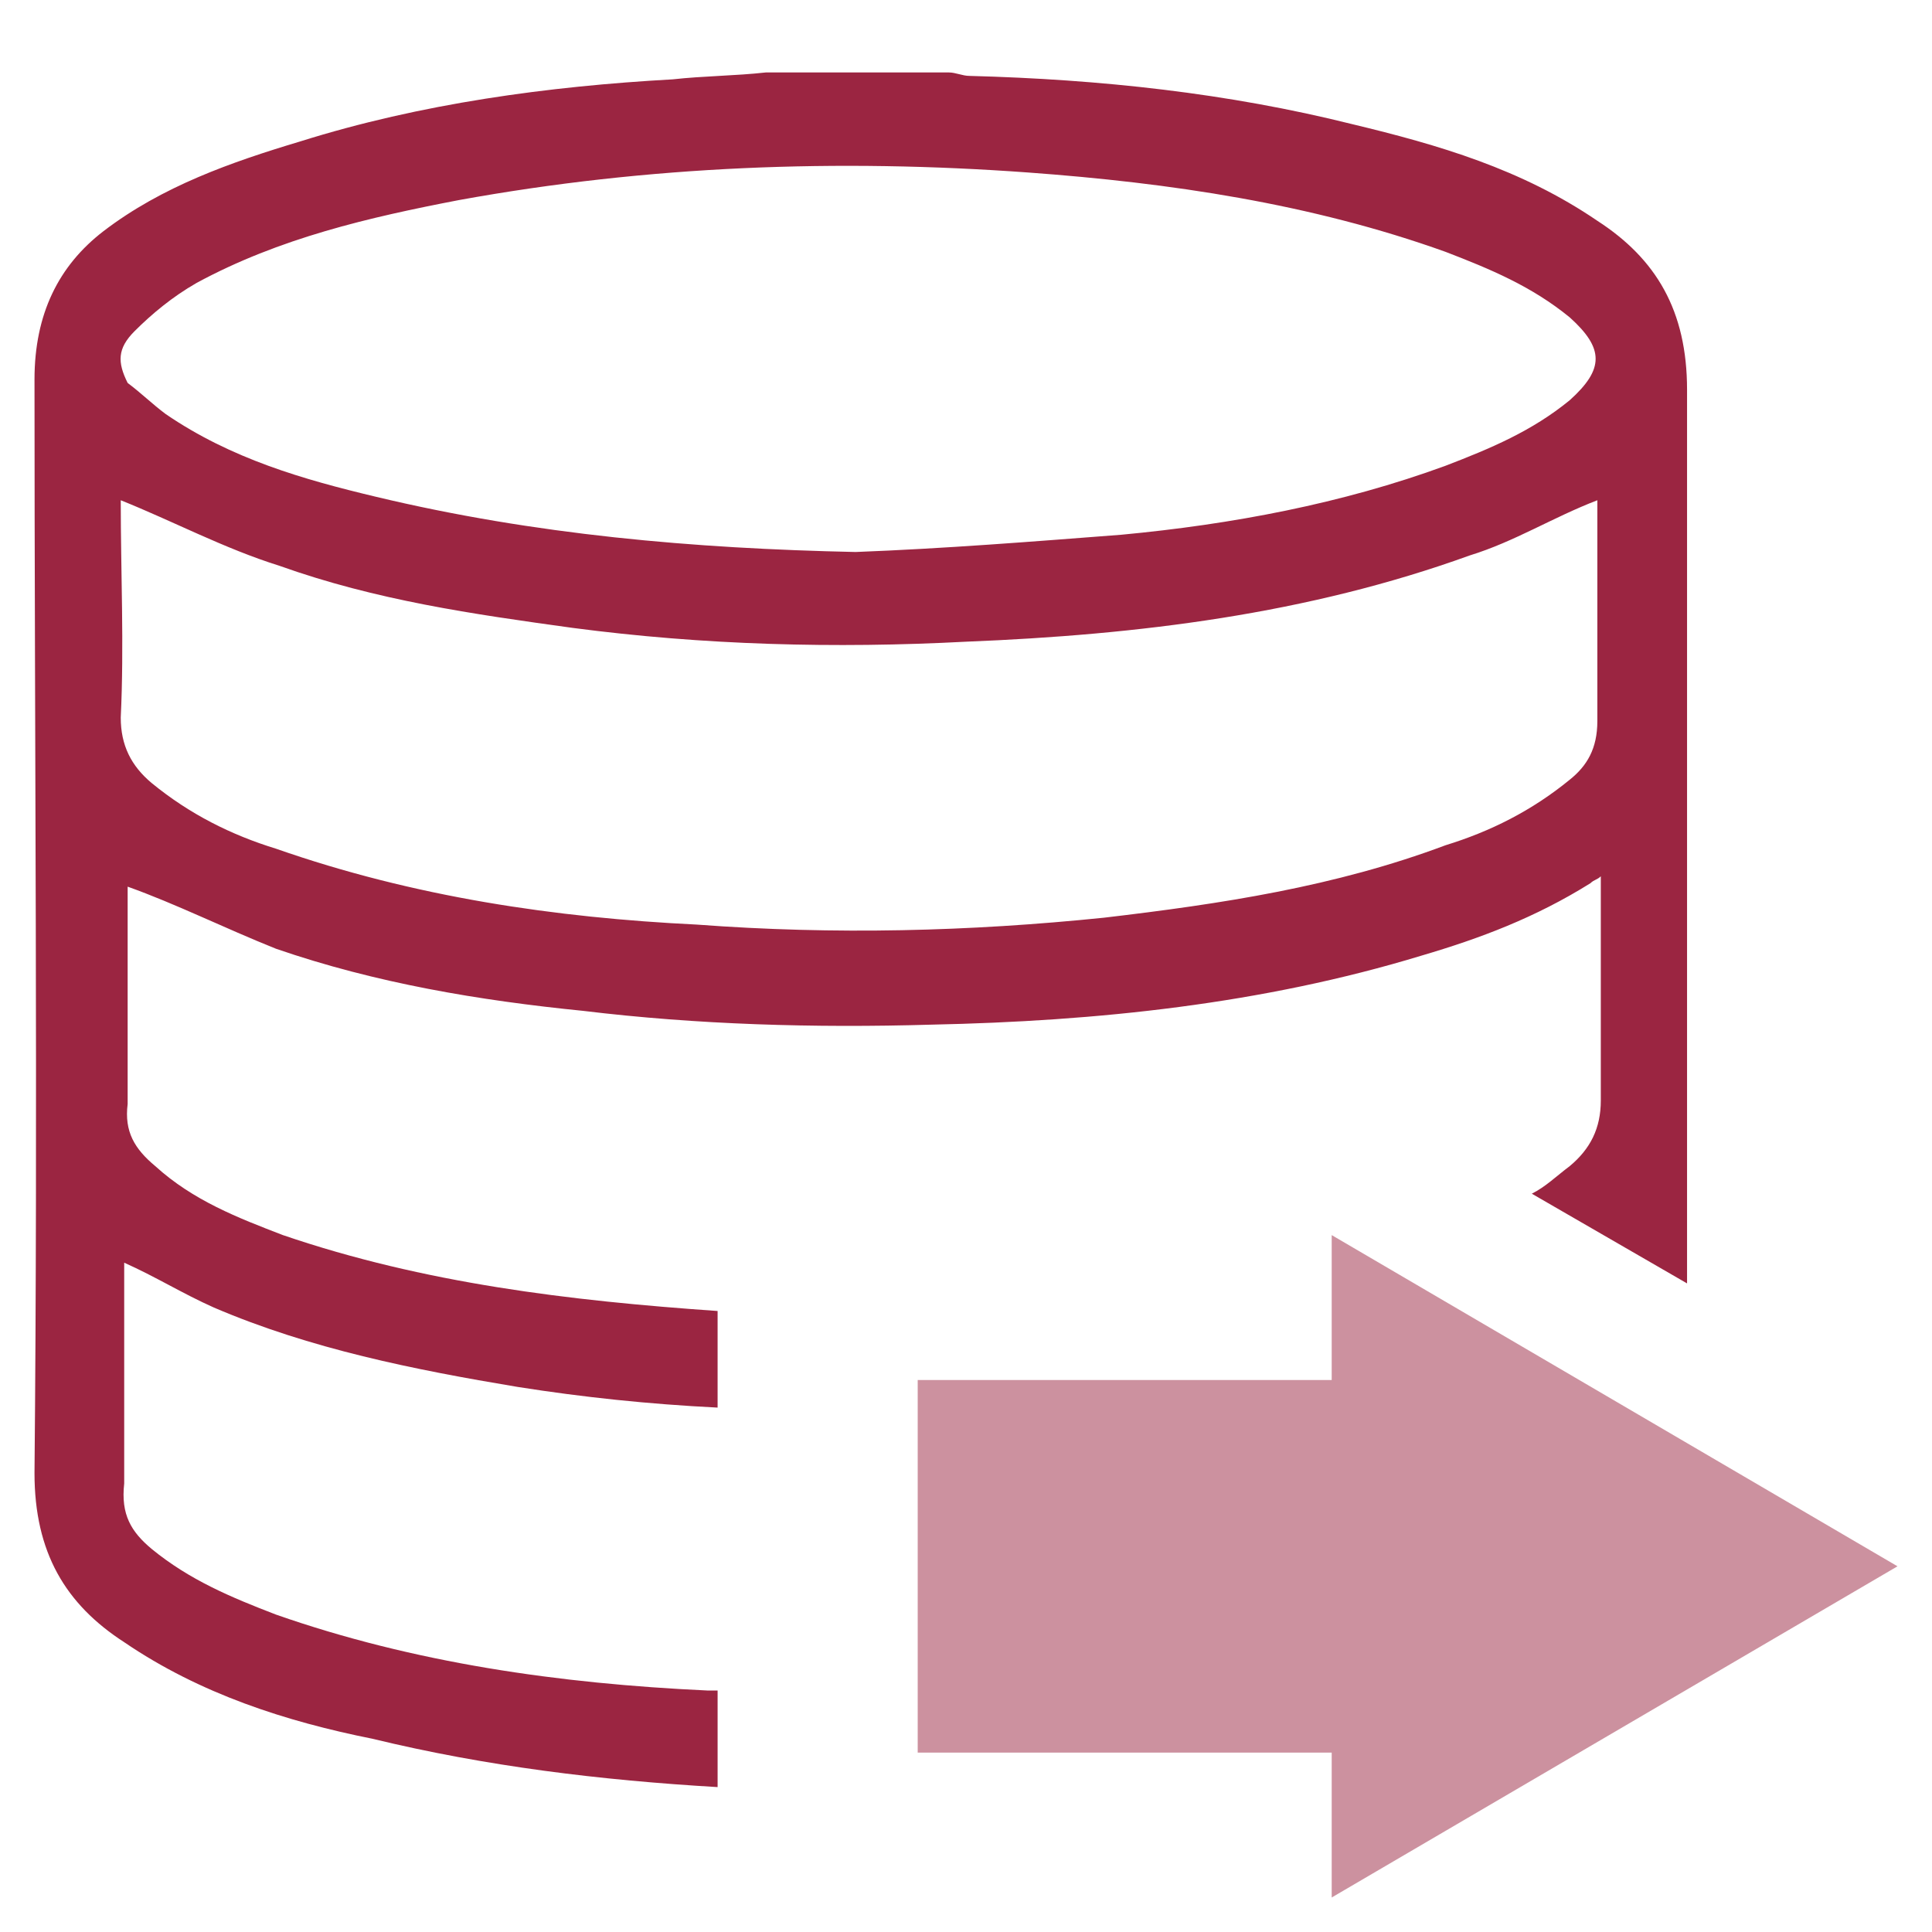
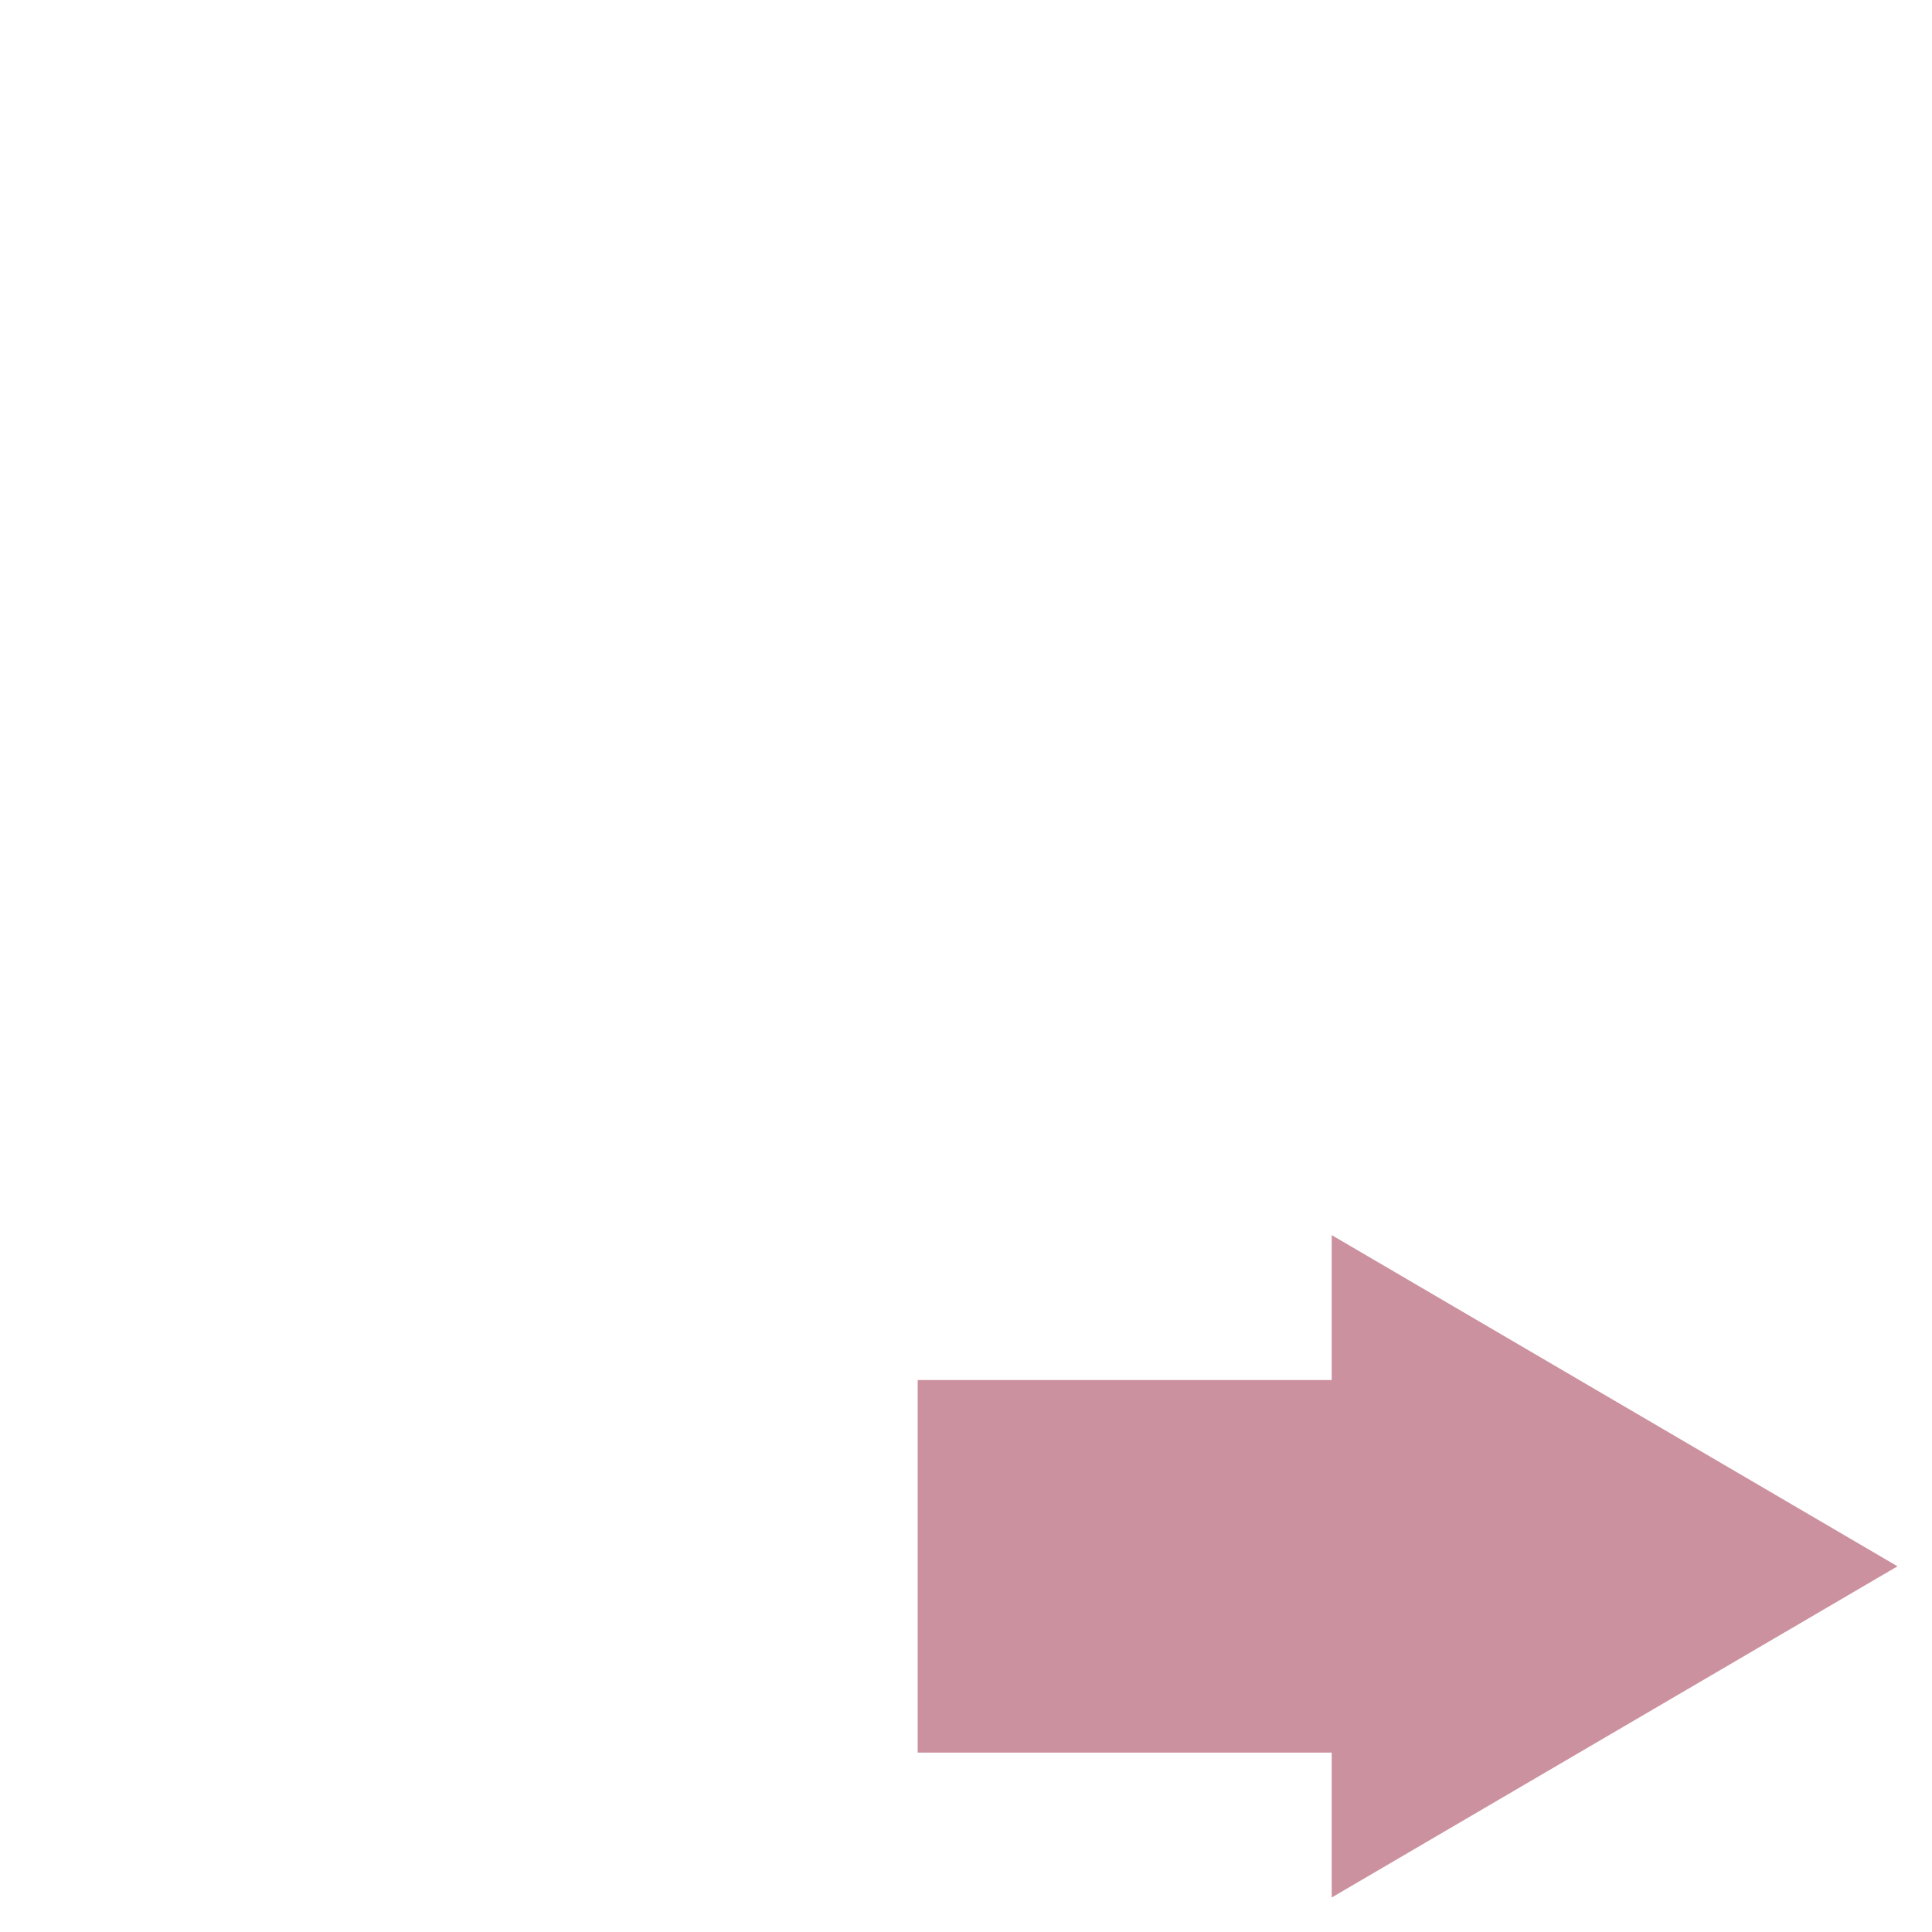
<svg xmlns="http://www.w3.org/2000/svg" version="1.1" id="Capa_2" x="0px" y="0px" viewBox="0 0 56 56" style="enable-background:new 0 0 56 56;" xml:space="preserve">
  <style type="text/css">
	.st0{opacity:0.5;fill:#9b2541;}
	.st1{fill:#9b2541;}
</style>
  <g id="Importación_datos">
    <polygon class="st0" points="55,45.4 38.6,35.8 38.6,40 26.6,40 26.6,50.8 38.6,50.8 38.6,55  " />
-     <path class="st1" d="M8,27.5c2.9,1,5.9,1.5,8.9,1.8c3.3,0.4,6.7,0.5,10.1,0.4c4.8-0.1,9.6-0.6,14.2-2c1.7-0.5,3.3-1.1,4.9-2.1   c0.1-0.1,0.2-0.1,0.3-0.2c0,0.2,0,0.4,0,0.6c0,2,0,3.9,0,5.9c0,0.8-0.3,1.4-0.9,1.9c-0.4,0.3-0.7,0.6-1.1,0.8l4.5,2.6   c0-8.6,0-17.3,0-25.9c0-2.3-0.9-3.8-2.6-4.9c-2.2-1.5-4.6-2.2-7.1-2.8c-3.6-0.9-7.3-1.3-11.1-1.4c-0.2,0-0.4-0.1-0.6-0.1   c-1.8,0-3.5,0-5.3,0c-0.9,0.1-1.8,0.1-2.7,0.2C15.9,2.5,12.2,3,8.7,4.1C6.7,4.7,4.7,5.4,3,6.7c-1.3,1-2,2.4-2,4.3   c0,10.6,0.1,21.1,0,31.7c0,2.3,0.9,3.8,2.6,4.9c2.2,1.5,4.7,2.3,7.2,2.8c3.3,0.8,6.6,1.2,10,1.4v-2.8c-0.1,0-0.2,0-0.3,0   C16.2,48.8,12,48.2,8,46.8c-1.3-0.5-2.5-1-3.6-1.9c-0.6-0.5-0.9-1-0.8-1.9c0-2.1,0-4.2,0-6.4c0.9,0.4,1.7,0.9,2.6,1.3   c2.8,1.2,5.8,1.8,8.8,2.3c1.9,0.3,3.8,0.5,5.8,0.6v-2.8c-4.3-0.3-8.5-0.8-12.6-2.2c-1.3-0.5-2.6-1-3.7-2c-0.6-0.5-0.9-1-0.8-1.8   c0-1.9,0-3.9,0-5.8c0-0.2,0-0.4,0-0.5C5.1,26.2,6.5,26.9,8,27.5z M3.9,9.6C4.4,9.1,5,8.6,5.7,8.2c2.4-1.3,5-1.9,7.6-2.4   c5.5-1,11-1.2,16.5-0.8c4.1,0.3,8.2,0.9,12.1,2.3c1.3,0.5,2.5,1,3.6,1.9c1,0.9,1,1.5,0,2.4c-1.1,0.9-2.3,1.4-3.6,1.9   c-3,1.1-6.2,1.7-9.4,2c-2.6,0.2-5.1,0.4-7.7,0.5c-4.7-0.1-9.3-0.5-13.9-1.6c-2.1-0.5-4.2-1.1-6.1-2.4c-0.4-0.3-0.7-0.6-1.1-0.9   C3.4,10.5,3.4,10.1,3.9,9.6z M3.5,20.8c0.1-2.1,0-4.2,0-6.3c1.5,0.6,3,1.4,4.6,1.9c2.8,1,5.6,1.4,8.5,1.8c3.8,0.5,7.6,0.6,11.4,0.4   c5-0.2,9.9-0.8,14.6-2.5c1.3-0.4,2.4-1.1,3.7-1.6c0,0.1,0,0.3,0,0.4c0,2,0,4,0,6c0,0.8-0.3,1.3-0.8,1.7c-1.1,0.9-2.3,1.5-3.6,1.9   c-3.2,1.2-6.5,1.7-9.9,2.1c-3.9,0.4-7.8,0.5-11.8,0.2C16.1,26.6,12,26,8,24.6c-1.3-0.4-2.5-1-3.6-1.9C3.8,22.2,3.5,21.6,3.5,20.8z" />
  </g>
</svg>